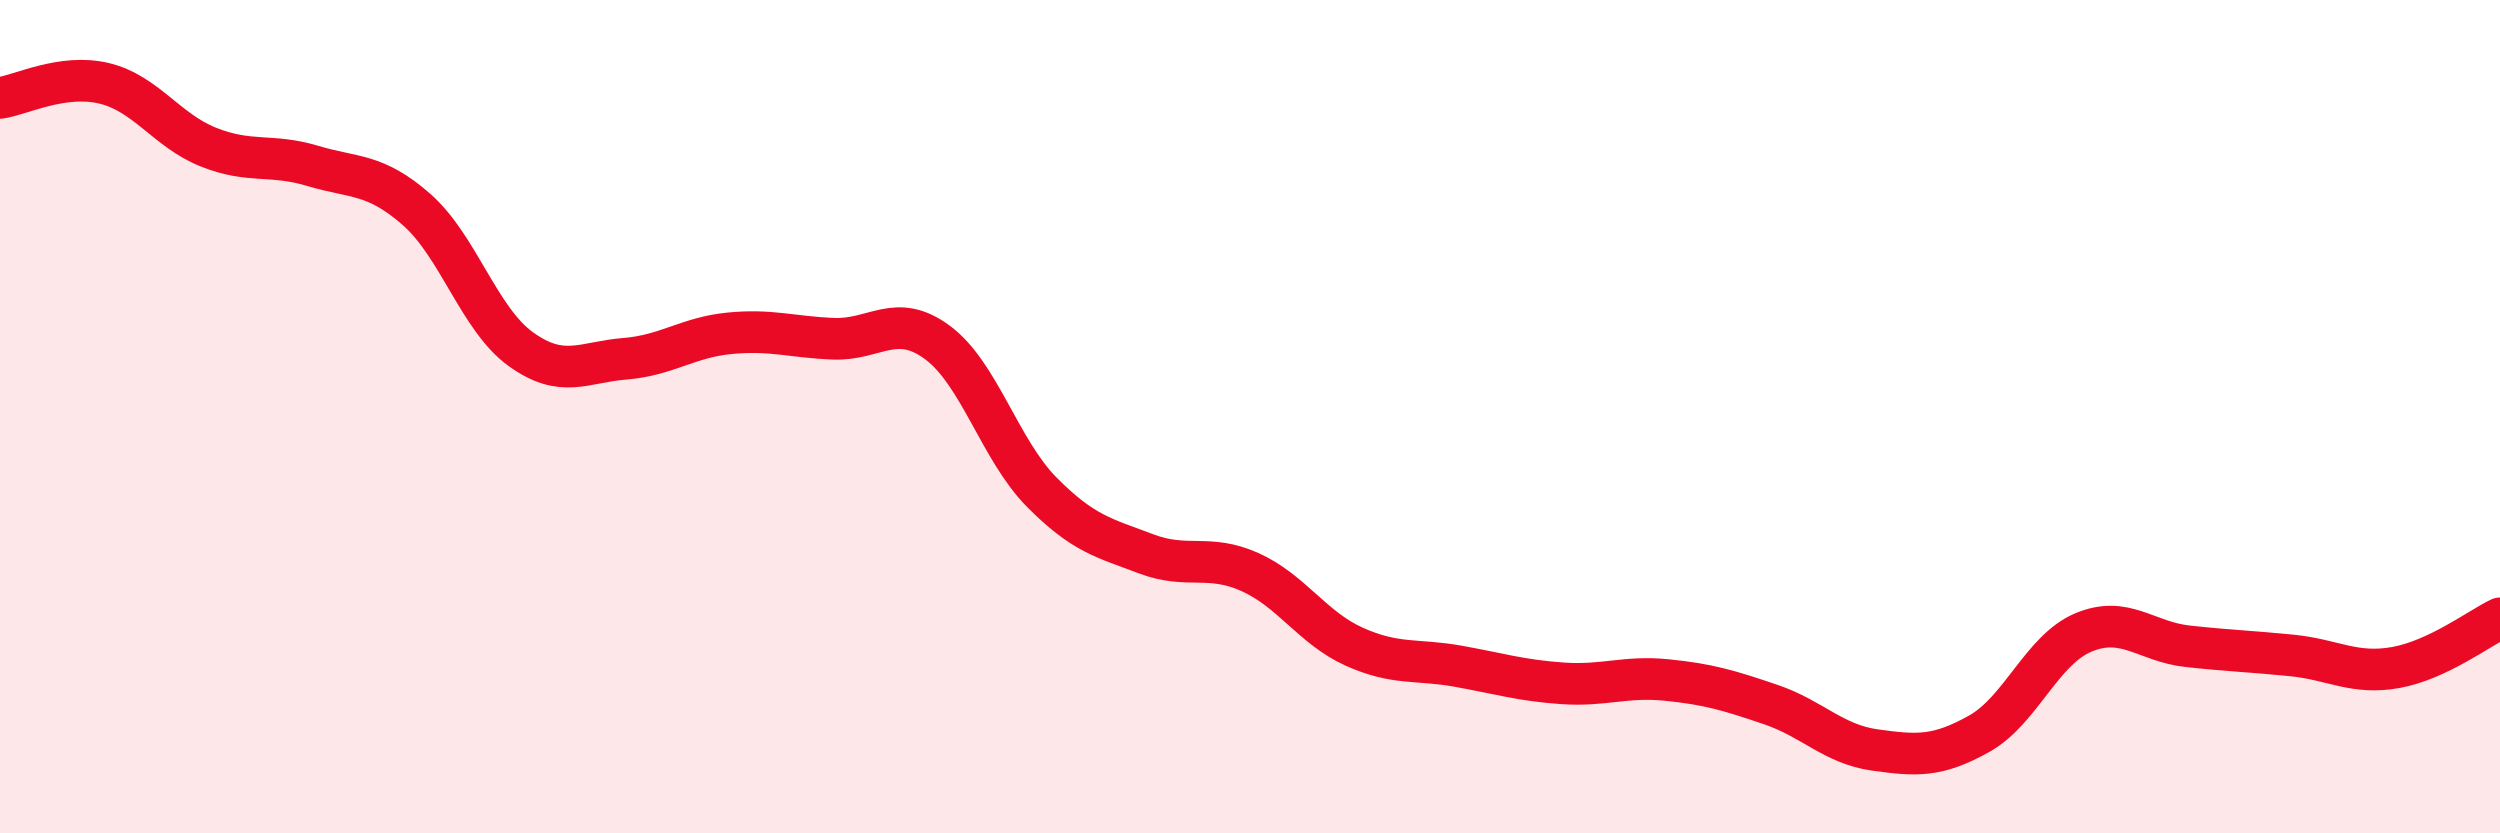
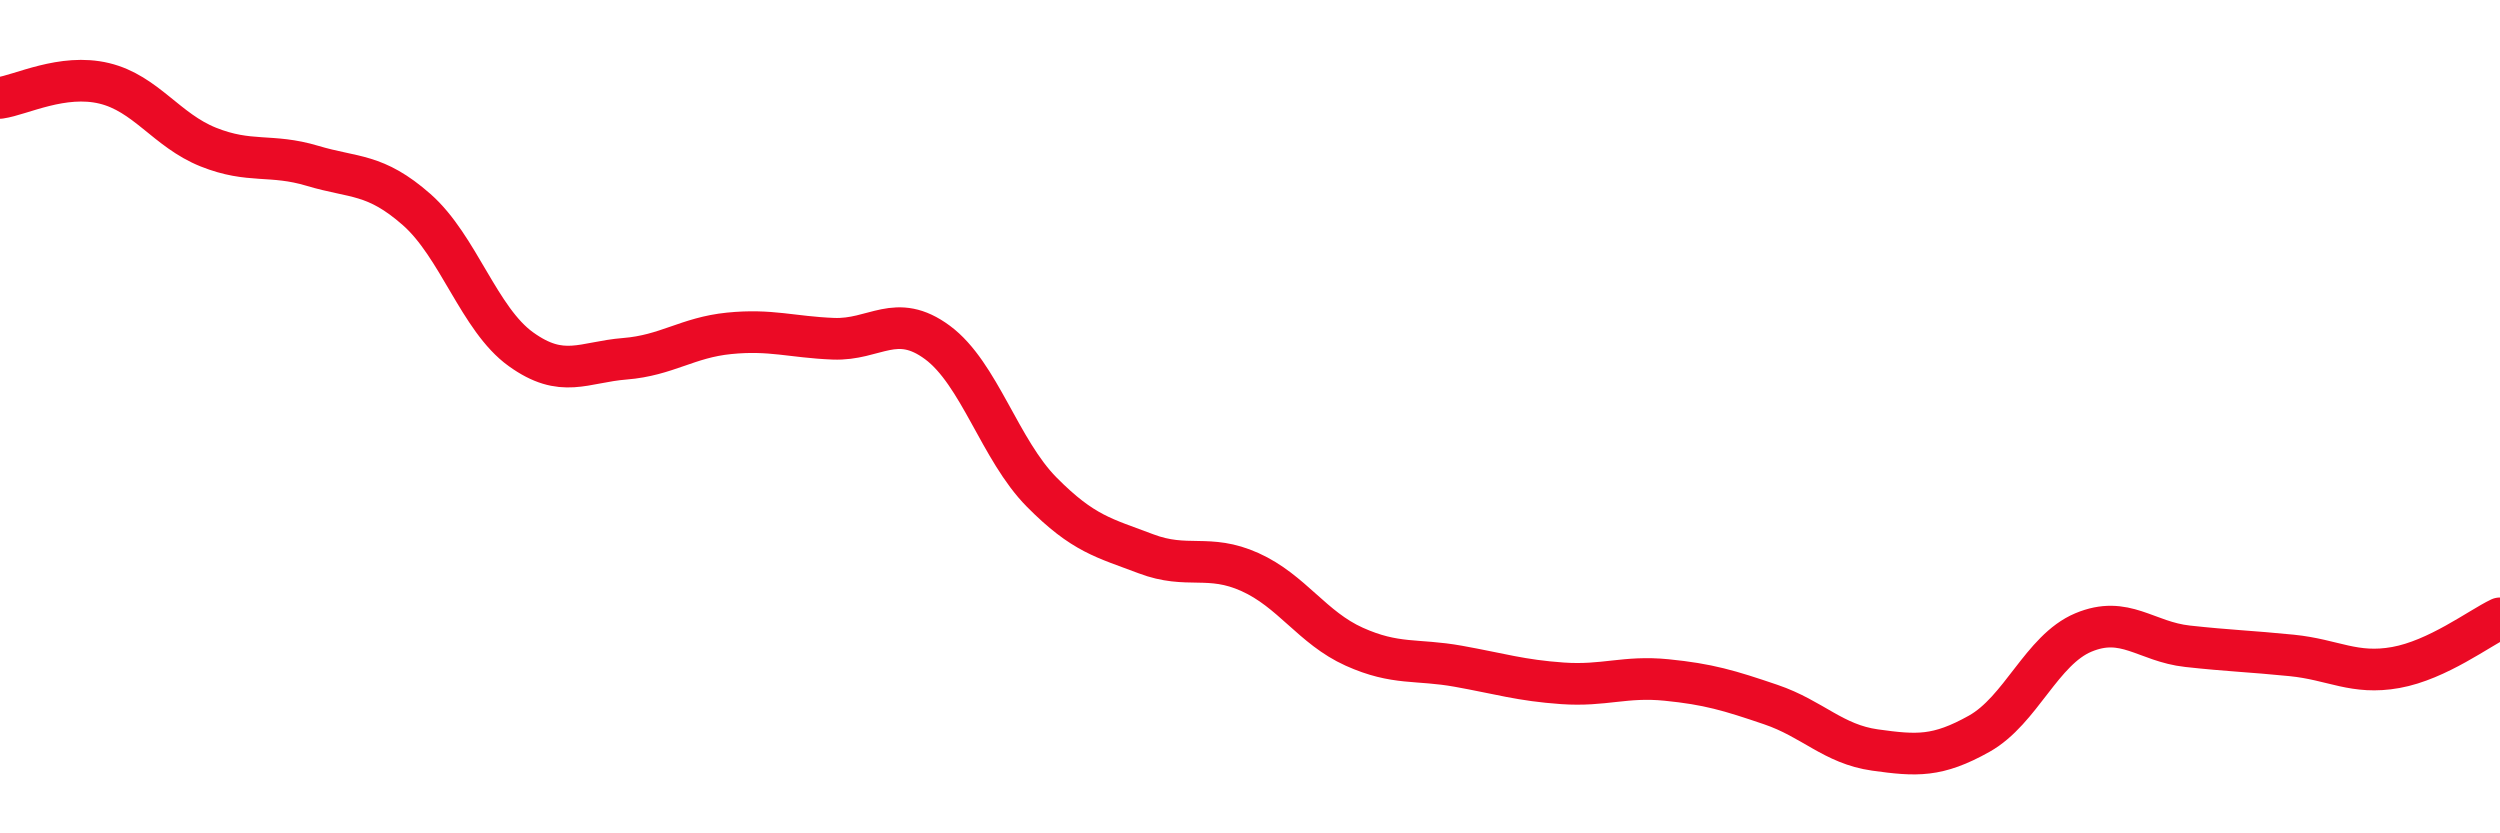
<svg xmlns="http://www.w3.org/2000/svg" width="60" height="20" viewBox="0 0 60 20">
-   <path d="M 0,2.35 C 0.5,2.28 1.5,1.76 2.5,2 C 3.5,2.24 4,3.13 5,3.53 C 6,3.93 6.5,3.68 7.5,3.98 C 8.5,4.28 9,4.15 10,5.03 C 11,5.91 11.5,7.66 12.5,8.38 C 13.5,9.1 14,8.69 15,8.61 C 16,8.53 16.5,8.1 17.5,8 C 18.5,7.9 19,8.09 20,8.13 C 21,8.17 21.5,7.48 22.5,8.22 C 23.5,8.96 24,10.8 25,11.81 C 26,12.82 26.5,12.91 27.5,13.29 C 28.5,13.67 29,13.28 30,13.73 C 31,14.18 31.5,15.07 32.5,15.52 C 33.5,15.97 34,15.81 35,15.99 C 36,16.17 36.5,16.33 37.5,16.4 C 38.5,16.47 39,16.22 40,16.32 C 41,16.42 41.5,16.57 42.5,16.91 C 43.5,17.25 44,17.86 45,18 C 46,18.14 46.5,18.17 47.5,17.61 C 48.5,17.05 49,15.6 50,15.18 C 51,14.76 51.5,15.4 52.5,15.51 C 53.5,15.62 54,15.63 55,15.73 C 56,15.83 56.5,16.2 57.5,16.02 C 58.5,15.84 59.5,15.08 60,14.84L60 20L0 20Z" fill="#EB0A25" opacity="0.1" stroke-linecap="round" stroke-linejoin="round" />
  <path d="M 0,2.35 C 0.5,2.28 1.5,1.76 2.5,2 C 3.5,2.24 4,3.13 5,3.53 C 6,3.93 6.5,3.68 7.5,3.98 C 8.5,4.28 9,4.15 10,5.03 C 11,5.91 11.5,7.66 12.5,8.38 C 13.5,9.1 14,8.69 15,8.61 C 16,8.53 16.5,8.1 17.5,8 C 18.5,7.9 19,8.09 20,8.13 C 21,8.17 21.5,7.48 22.5,8.22 C 23.5,8.96 24,10.8 25,11.81 C 26,12.82 26.5,12.91 27.5,13.29 C 28.5,13.67 29,13.28 30,13.73 C 31,14.18 31.5,15.07 32.5,15.52 C 33.5,15.97 34,15.81 35,15.99 C 36,16.17 36.5,16.33 37.5,16.4 C 38.5,16.47 39,16.22 40,16.32 C 41,16.42 41.5,16.57 42.5,16.91 C 43.5,17.25 44,17.86 45,18 C 46,18.14 46.5,18.17 47.5,17.61 C 48.5,17.05 49,15.6 50,15.18 C 51,14.76 51.5,15.4 52.5,15.51 C 53.5,15.62 54,15.63 55,15.73 C 56,15.83 56.5,16.2 57.5,16.02 C 58.5,15.84 59.5,15.08 60,14.84" stroke="#EB0A25" stroke-width="1" fill="none" stroke-linecap="round" stroke-linejoin="round" />
</svg>